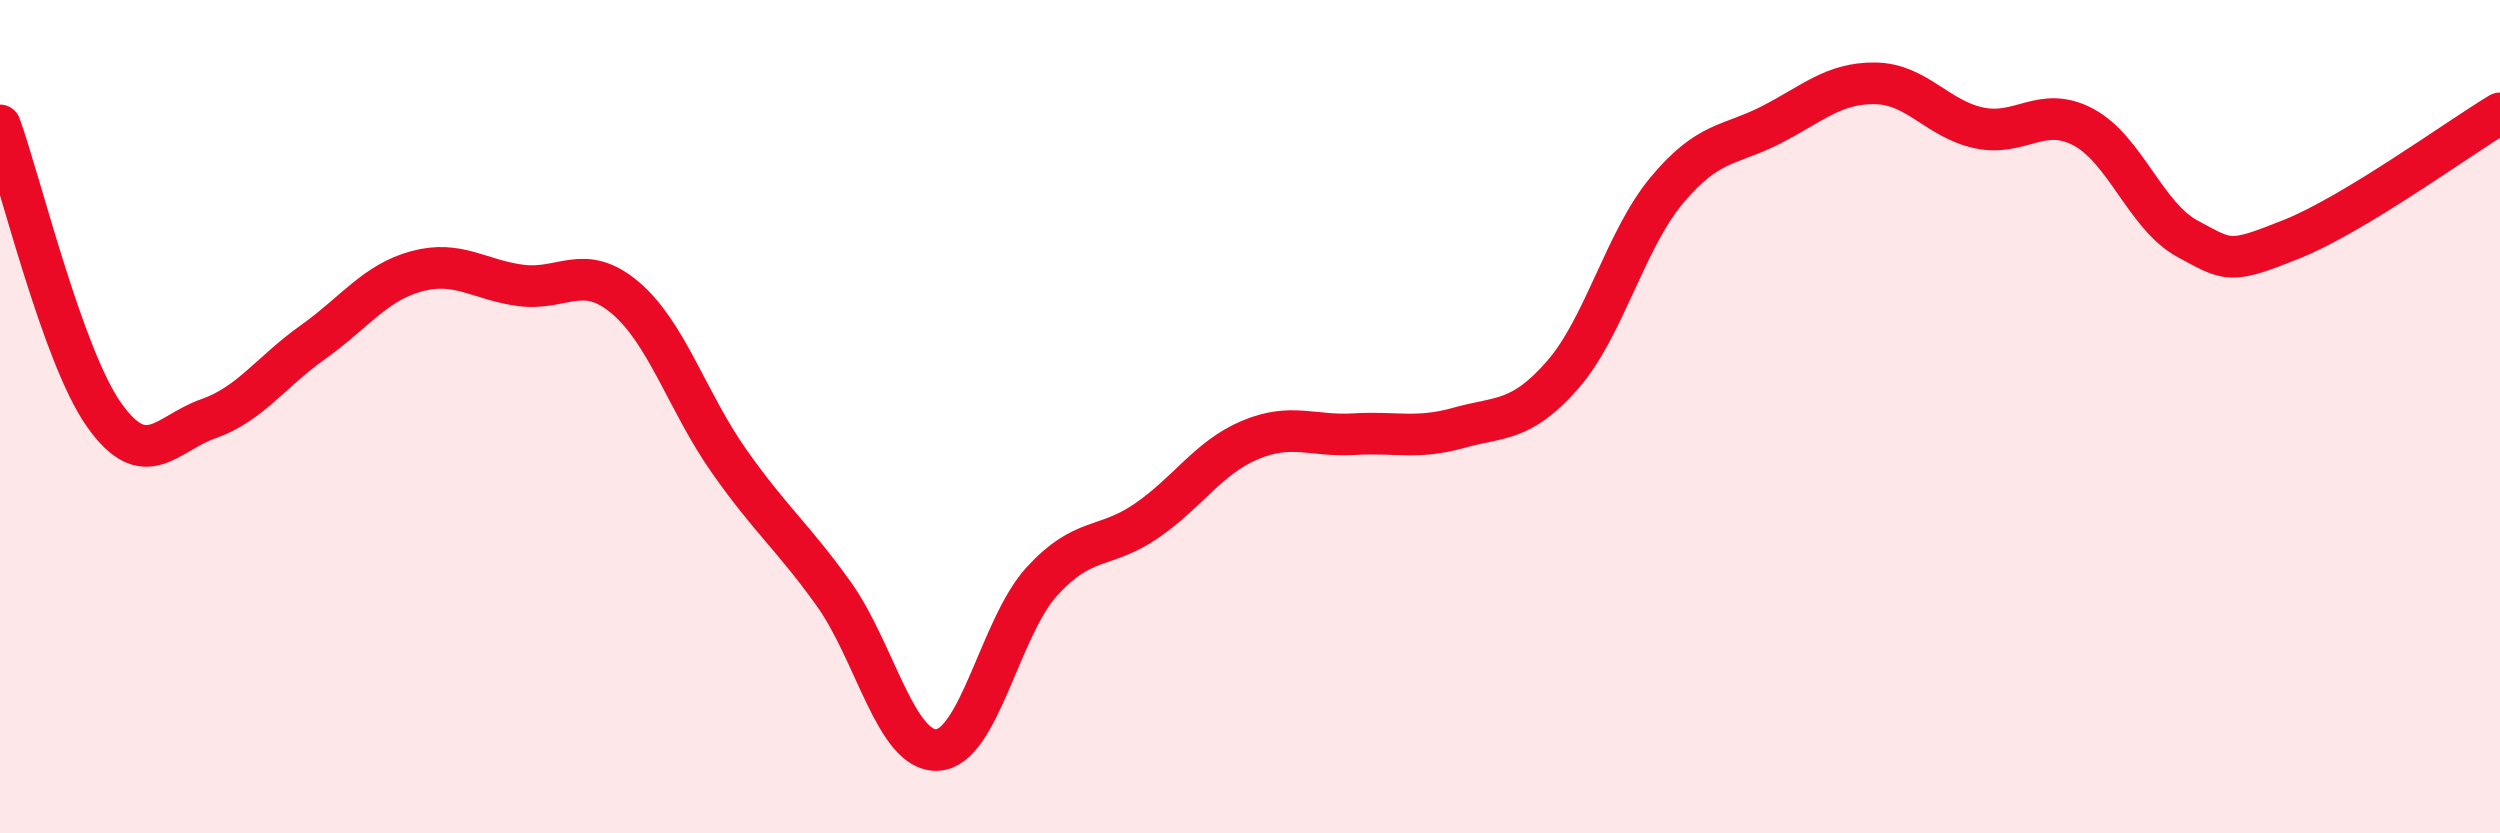
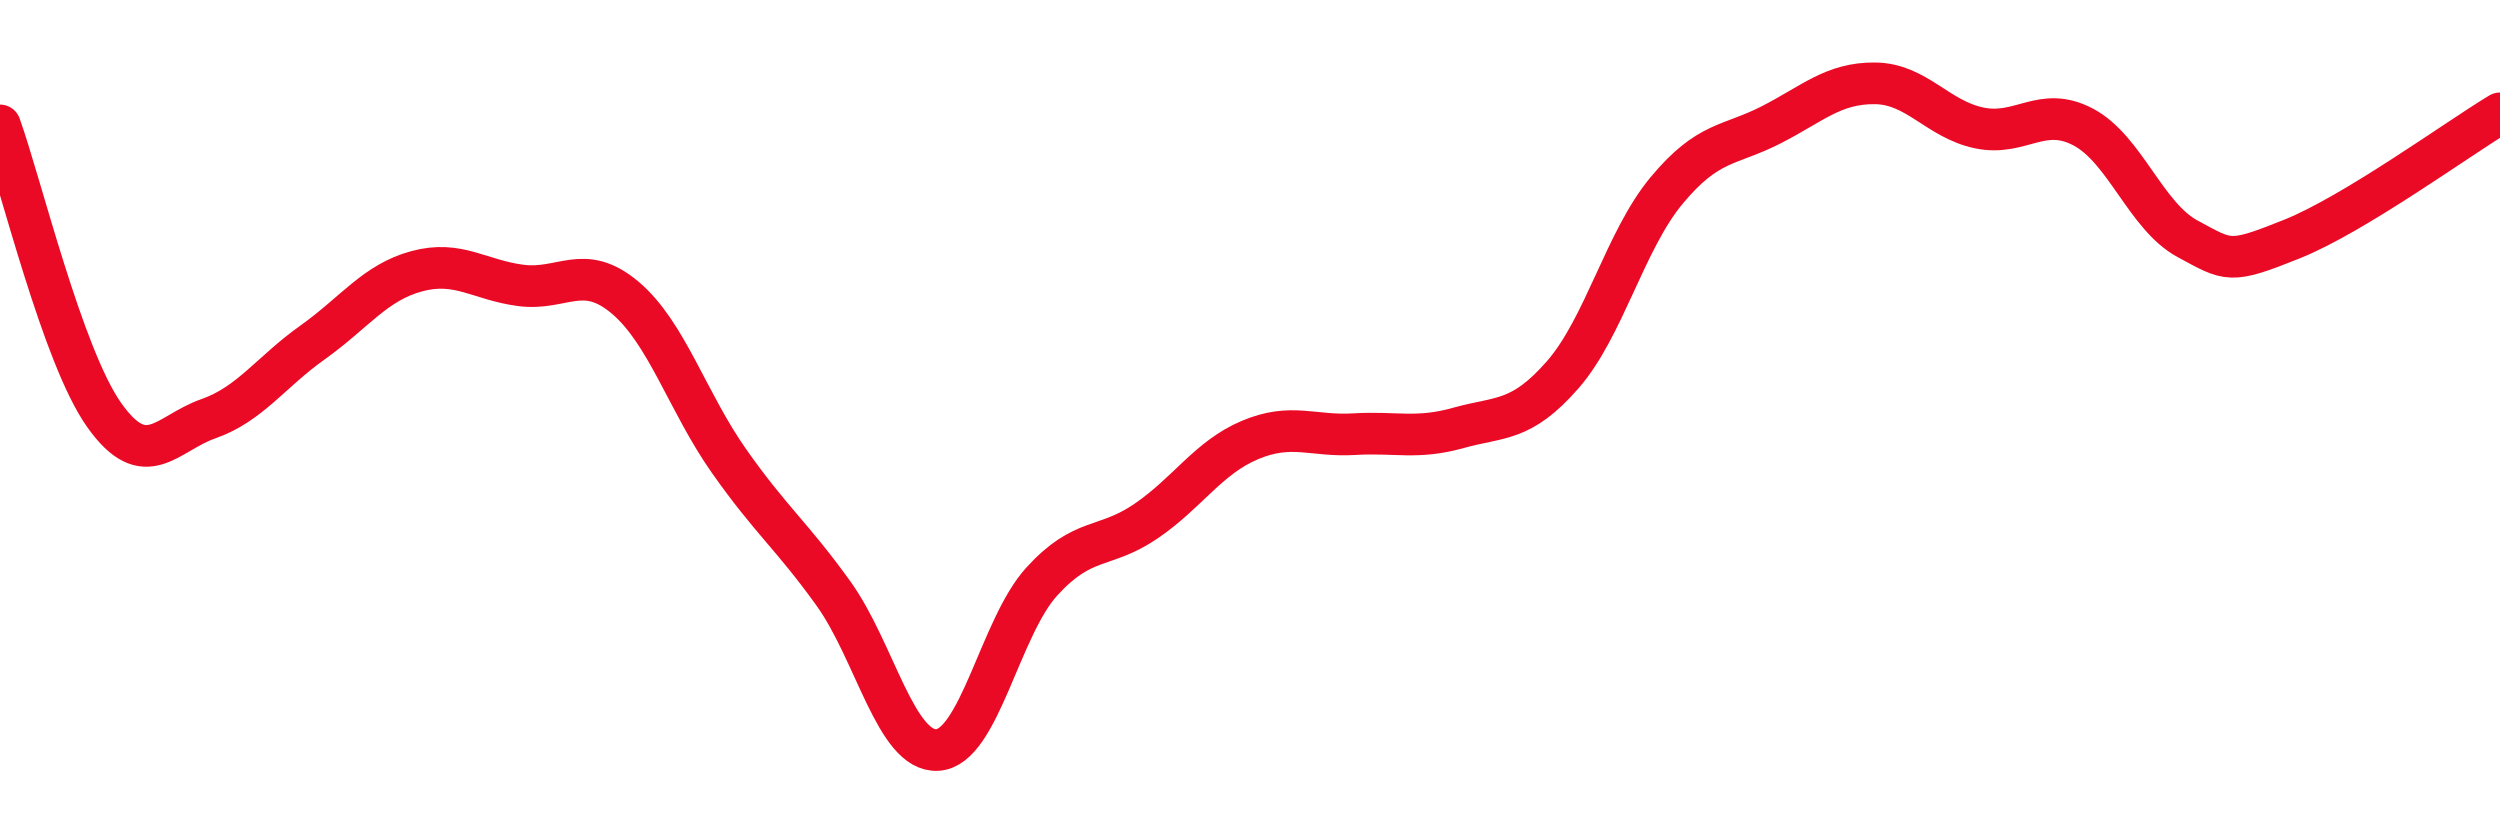
<svg xmlns="http://www.w3.org/2000/svg" width="60" height="20" viewBox="0 0 60 20">
-   <path d="M 0,3.01 C 0.5,4.4 1.5,8.55 2.5,9.96 C 3.5,11.37 4,10.4 5,10.05 C 6,9.7 6.5,8.93 7.5,8.22 C 8.5,7.51 9,6.78 10,6.51 C 11,6.24 11.5,6.72 12.5,6.85 C 13.5,6.98 14,6.3 15,7.14 C 16,7.98 16.5,9.65 17.5,11.07 C 18.5,12.49 19,12.85 20,14.24 C 21,15.63 21.5,18.06 22.5,18 C 23.5,17.94 24,15.06 25,13.96 C 26,12.86 26.5,13.19 27.5,12.51 C 28.5,11.83 29,10.98 30,10.56 C 31,10.14 31.5,10.48 32.5,10.42 C 33.5,10.36 34,10.55 35,10.27 C 36,9.99 36.5,10.14 37.5,9 C 38.5,7.86 39,5.77 40,4.57 C 41,3.37 41.5,3.51 42.5,3 C 43.5,2.49 44,1.99 45,2 C 46,2.01 46.5,2.86 47.5,3.07 C 48.5,3.28 49,2.52 50,3.05 C 51,3.58 51.5,5.19 52.5,5.73 C 53.5,6.27 53.5,6.34 55,5.74 C 56.5,5.14 59,3.32 60,2.72L60 20L0 20Z" fill="#EB0A25" opacity="0.1" stroke-linecap="round" stroke-linejoin="round" />
  <path d="M 0,3.01 C 0.5,4.4 1.5,8.55 2.5,9.96 C 3.5,11.37 4,10.4 5,10.05 C 6,9.7 6.5,8.93 7.5,8.22 C 8.5,7.51 9,6.78 10,6.51 C 11,6.24 11.5,6.72 12.5,6.85 C 13.5,6.98 14,6.3 15,7.14 C 16,7.98 16.5,9.65 17.5,11.07 C 18.5,12.49 19,12.85 20,14.24 C 21,15.63 21.5,18.06 22.5,18 C 23.5,17.94 24,15.06 25,13.96 C 26,12.86 26.5,13.19 27.5,12.51 C 28.5,11.83 29,10.98 30,10.56 C 31,10.14 31.5,10.48 32.5,10.42 C 33.5,10.36 34,10.55 35,10.27 C 36,9.99 36.5,10.14 37.5,9 C 38.5,7.86 39,5.77 40,4.57 C 41,3.37 41.5,3.51 42.5,3 C 43.5,2.49 44,1.99 45,2 C 46,2.01 46.5,2.86 47.5,3.07 C 48.5,3.28 49,2.52 50,3.05 C 51,3.58 51.5,5.19 52.5,5.73 C 53.5,6.27 53.5,6.34 55,5.74 C 56.5,5.14 59,3.32 60,2.72" stroke="#EB0A25" stroke-width="1" fill="none" stroke-linecap="round" stroke-linejoin="round" />
</svg>